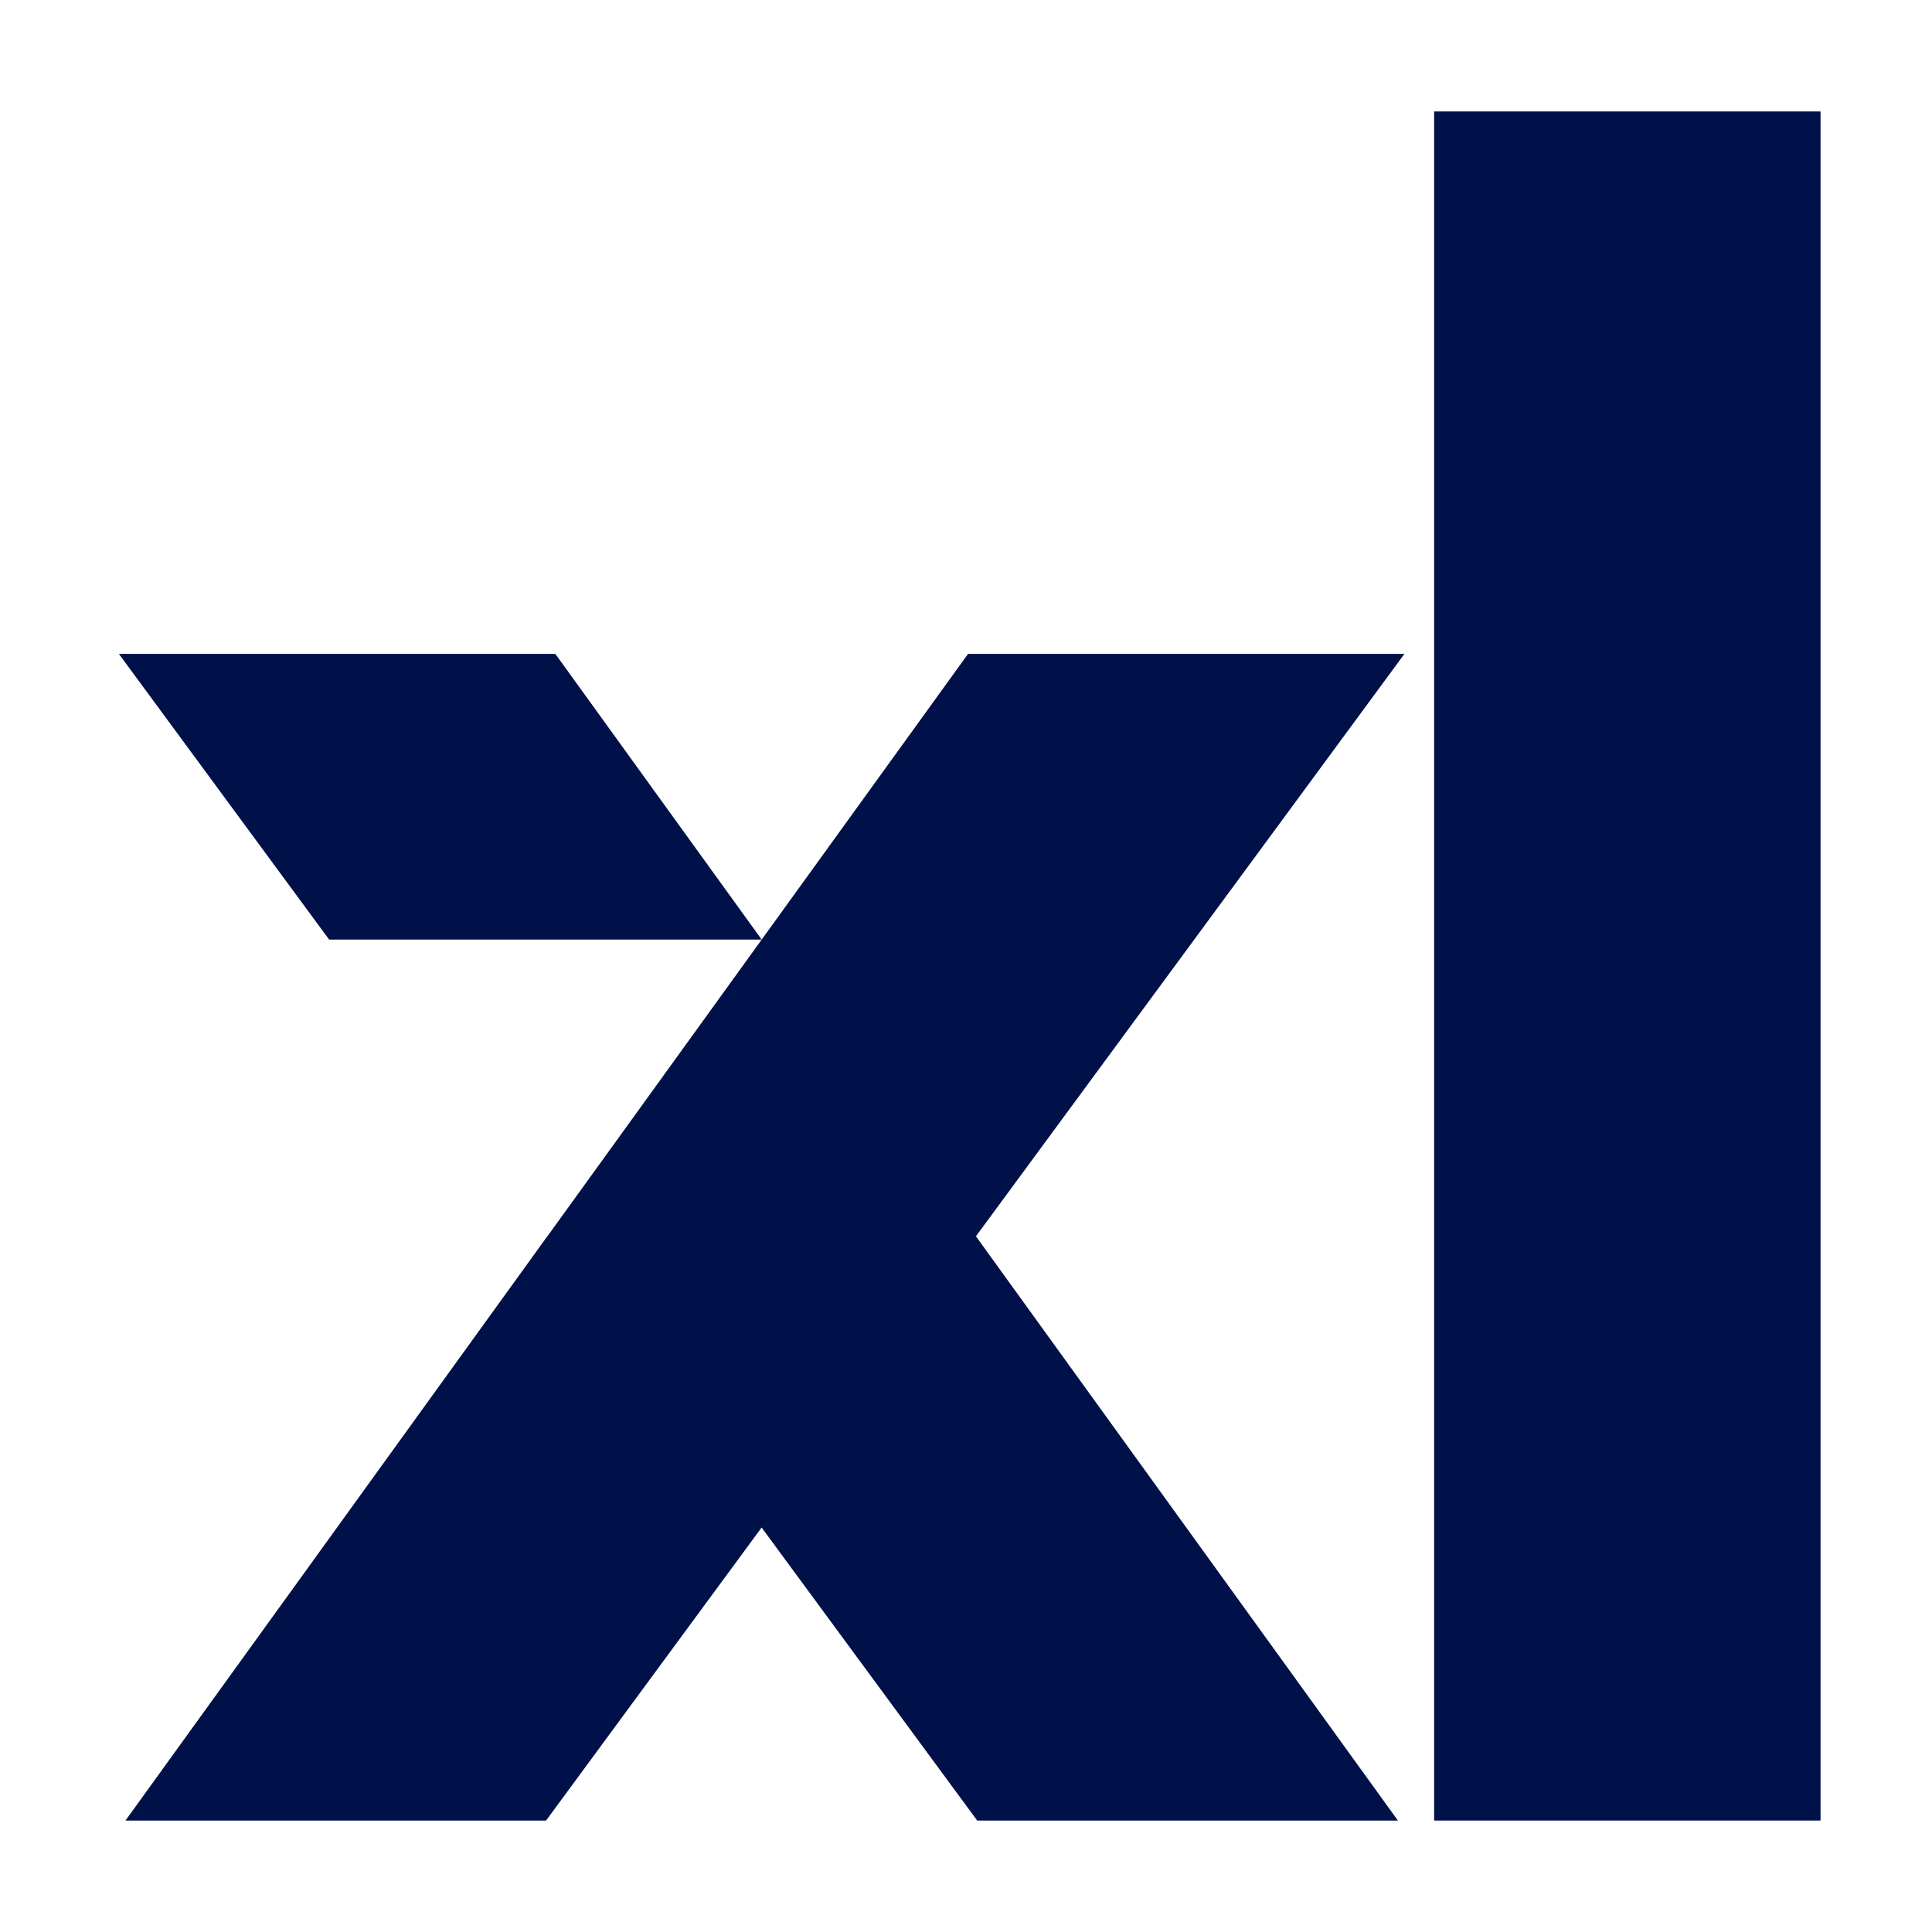
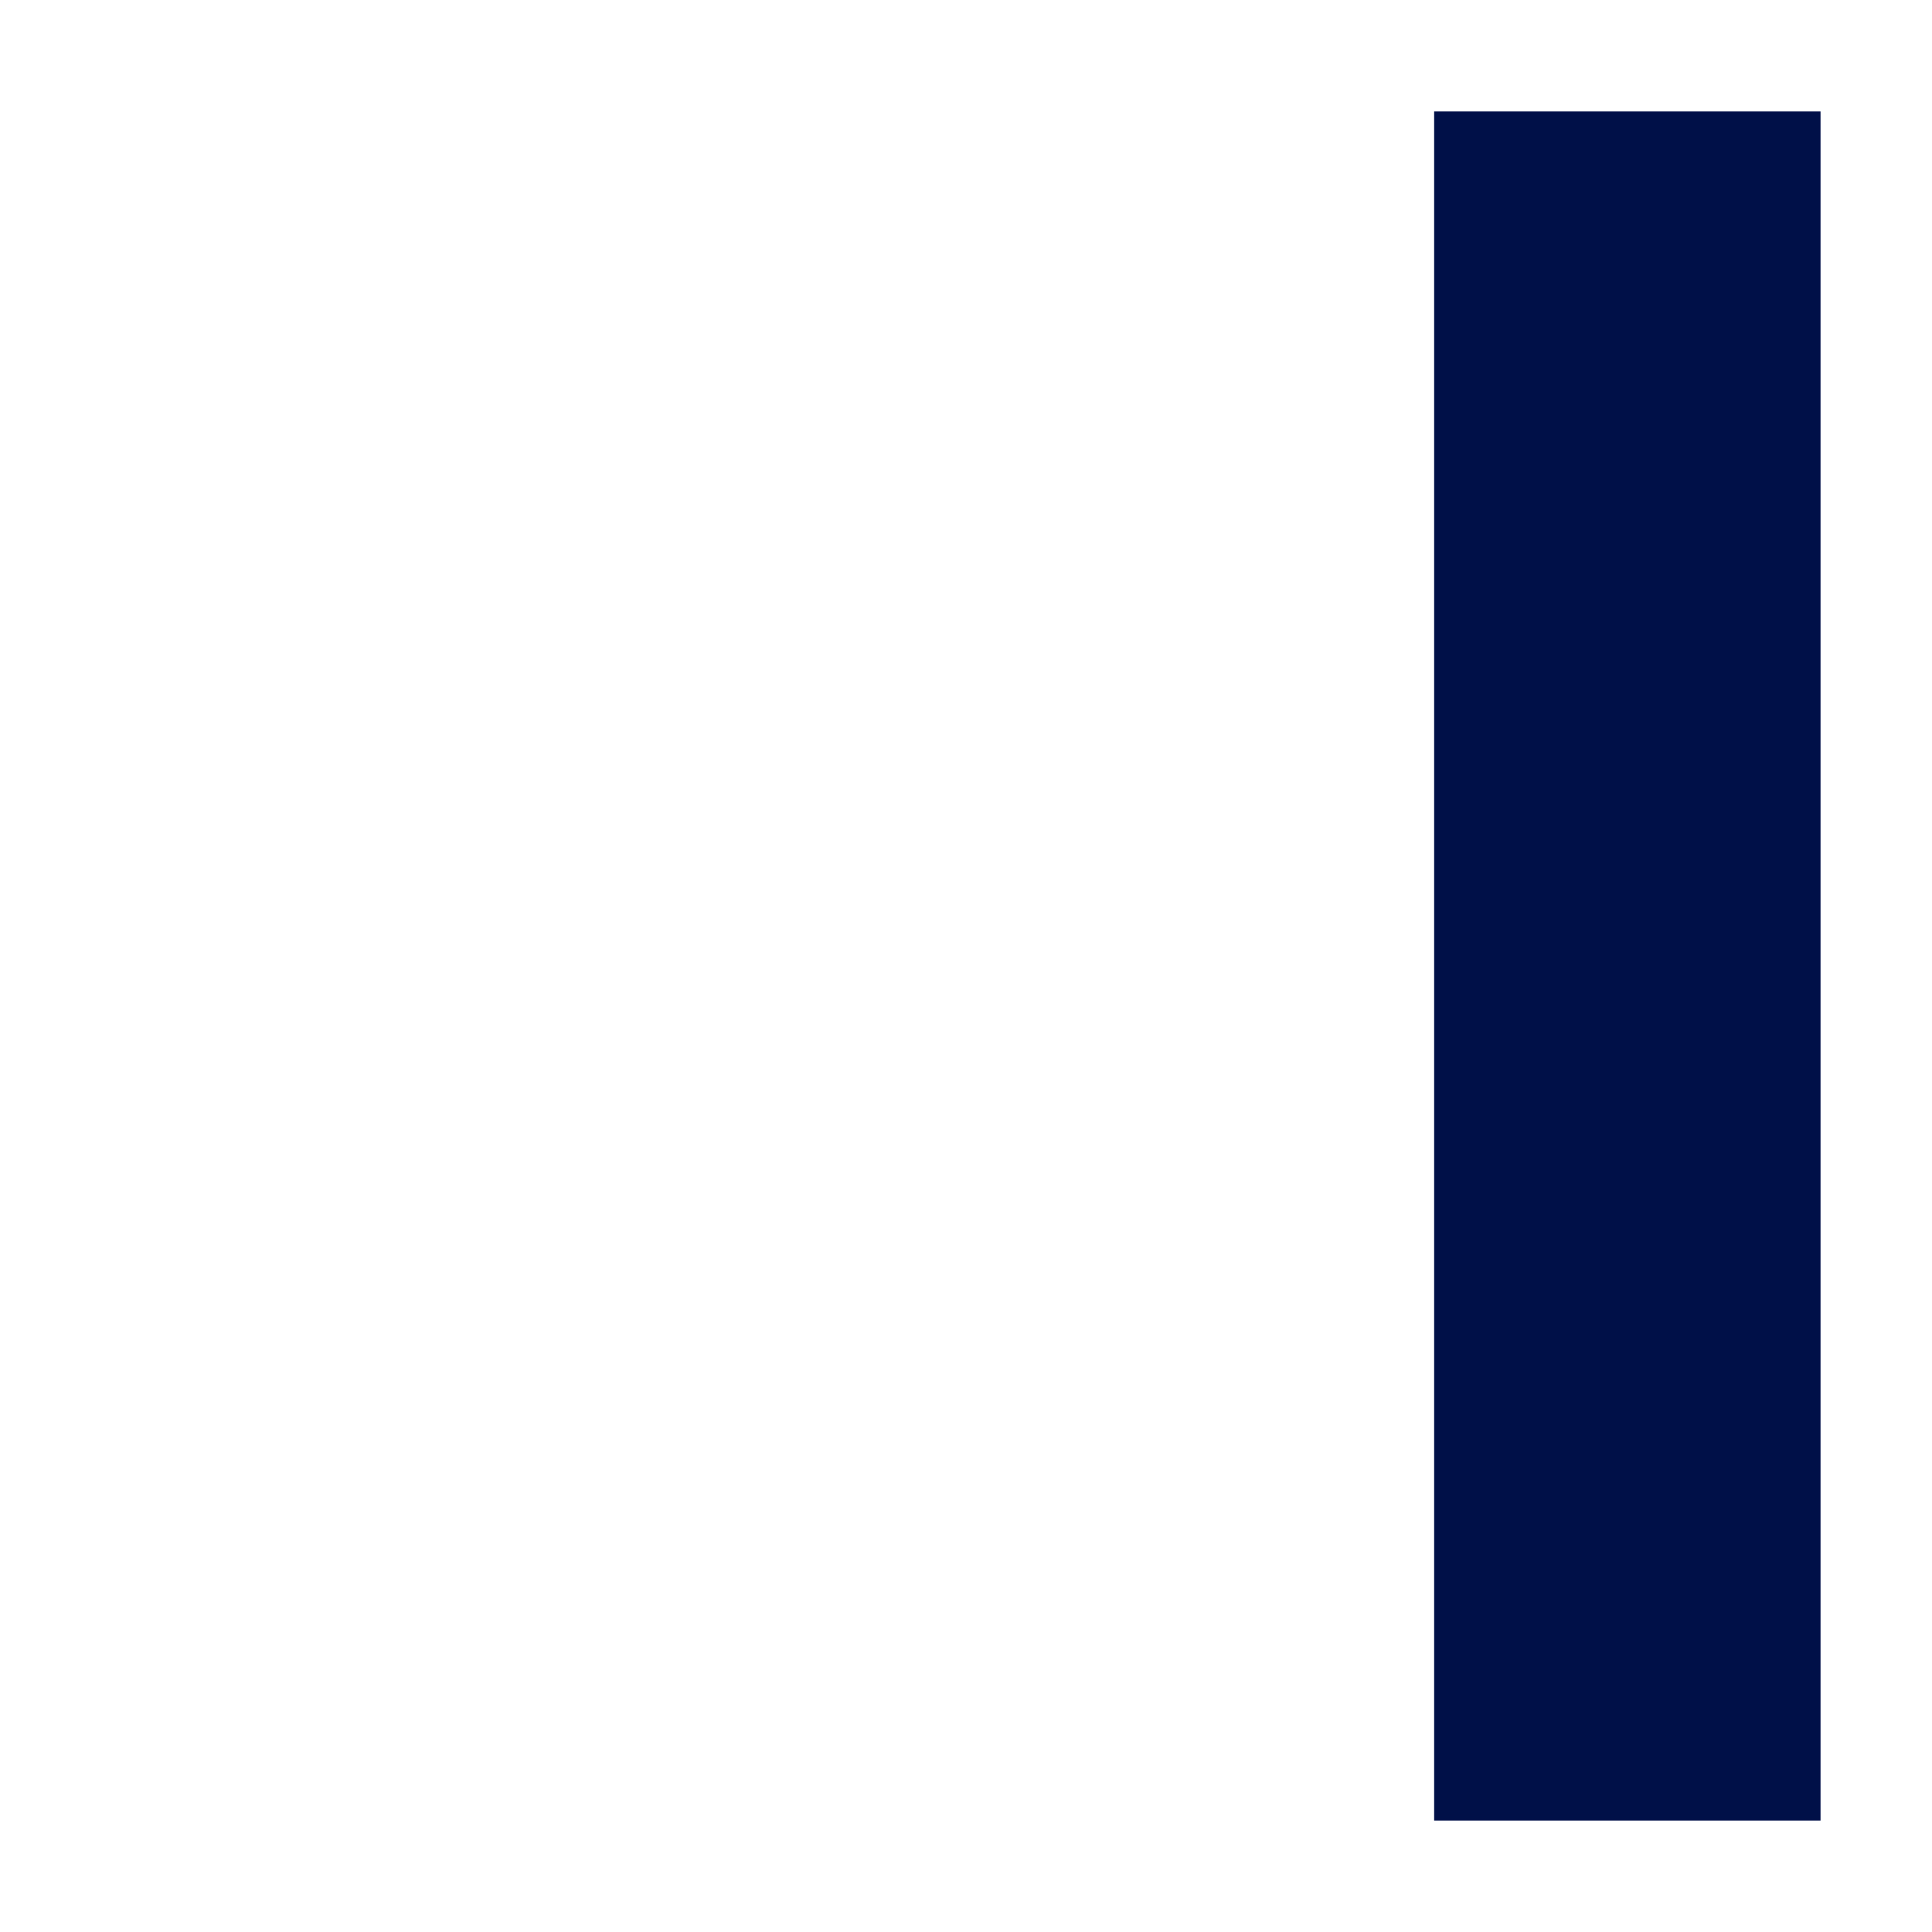
<svg xmlns="http://www.w3.org/2000/svg" version="1.1" width="260" height="260">
  <svg width="260" height="260" viewBox="0 0 260 260" fill="none">
-     <path d="M102.504 126.446L130.274 88H189L131.336 166.374L188.123 245H131.504L102.495 205.566L73.487 245H16.885L73.566 166.495L73.575 166.504L102.504 126.446H44.292L16 88H74.735L102.504 126.446Z" fill="#001048" />
    <path d="M245 245H193V15H245V245Z" fill="#001048" />
  </svg>
  <style>@media (prefers-color-scheme: light) { :root { filter: none; } }
@media (prefers-color-scheme: dark) { :root { filter: none; } }
</style>
</svg>